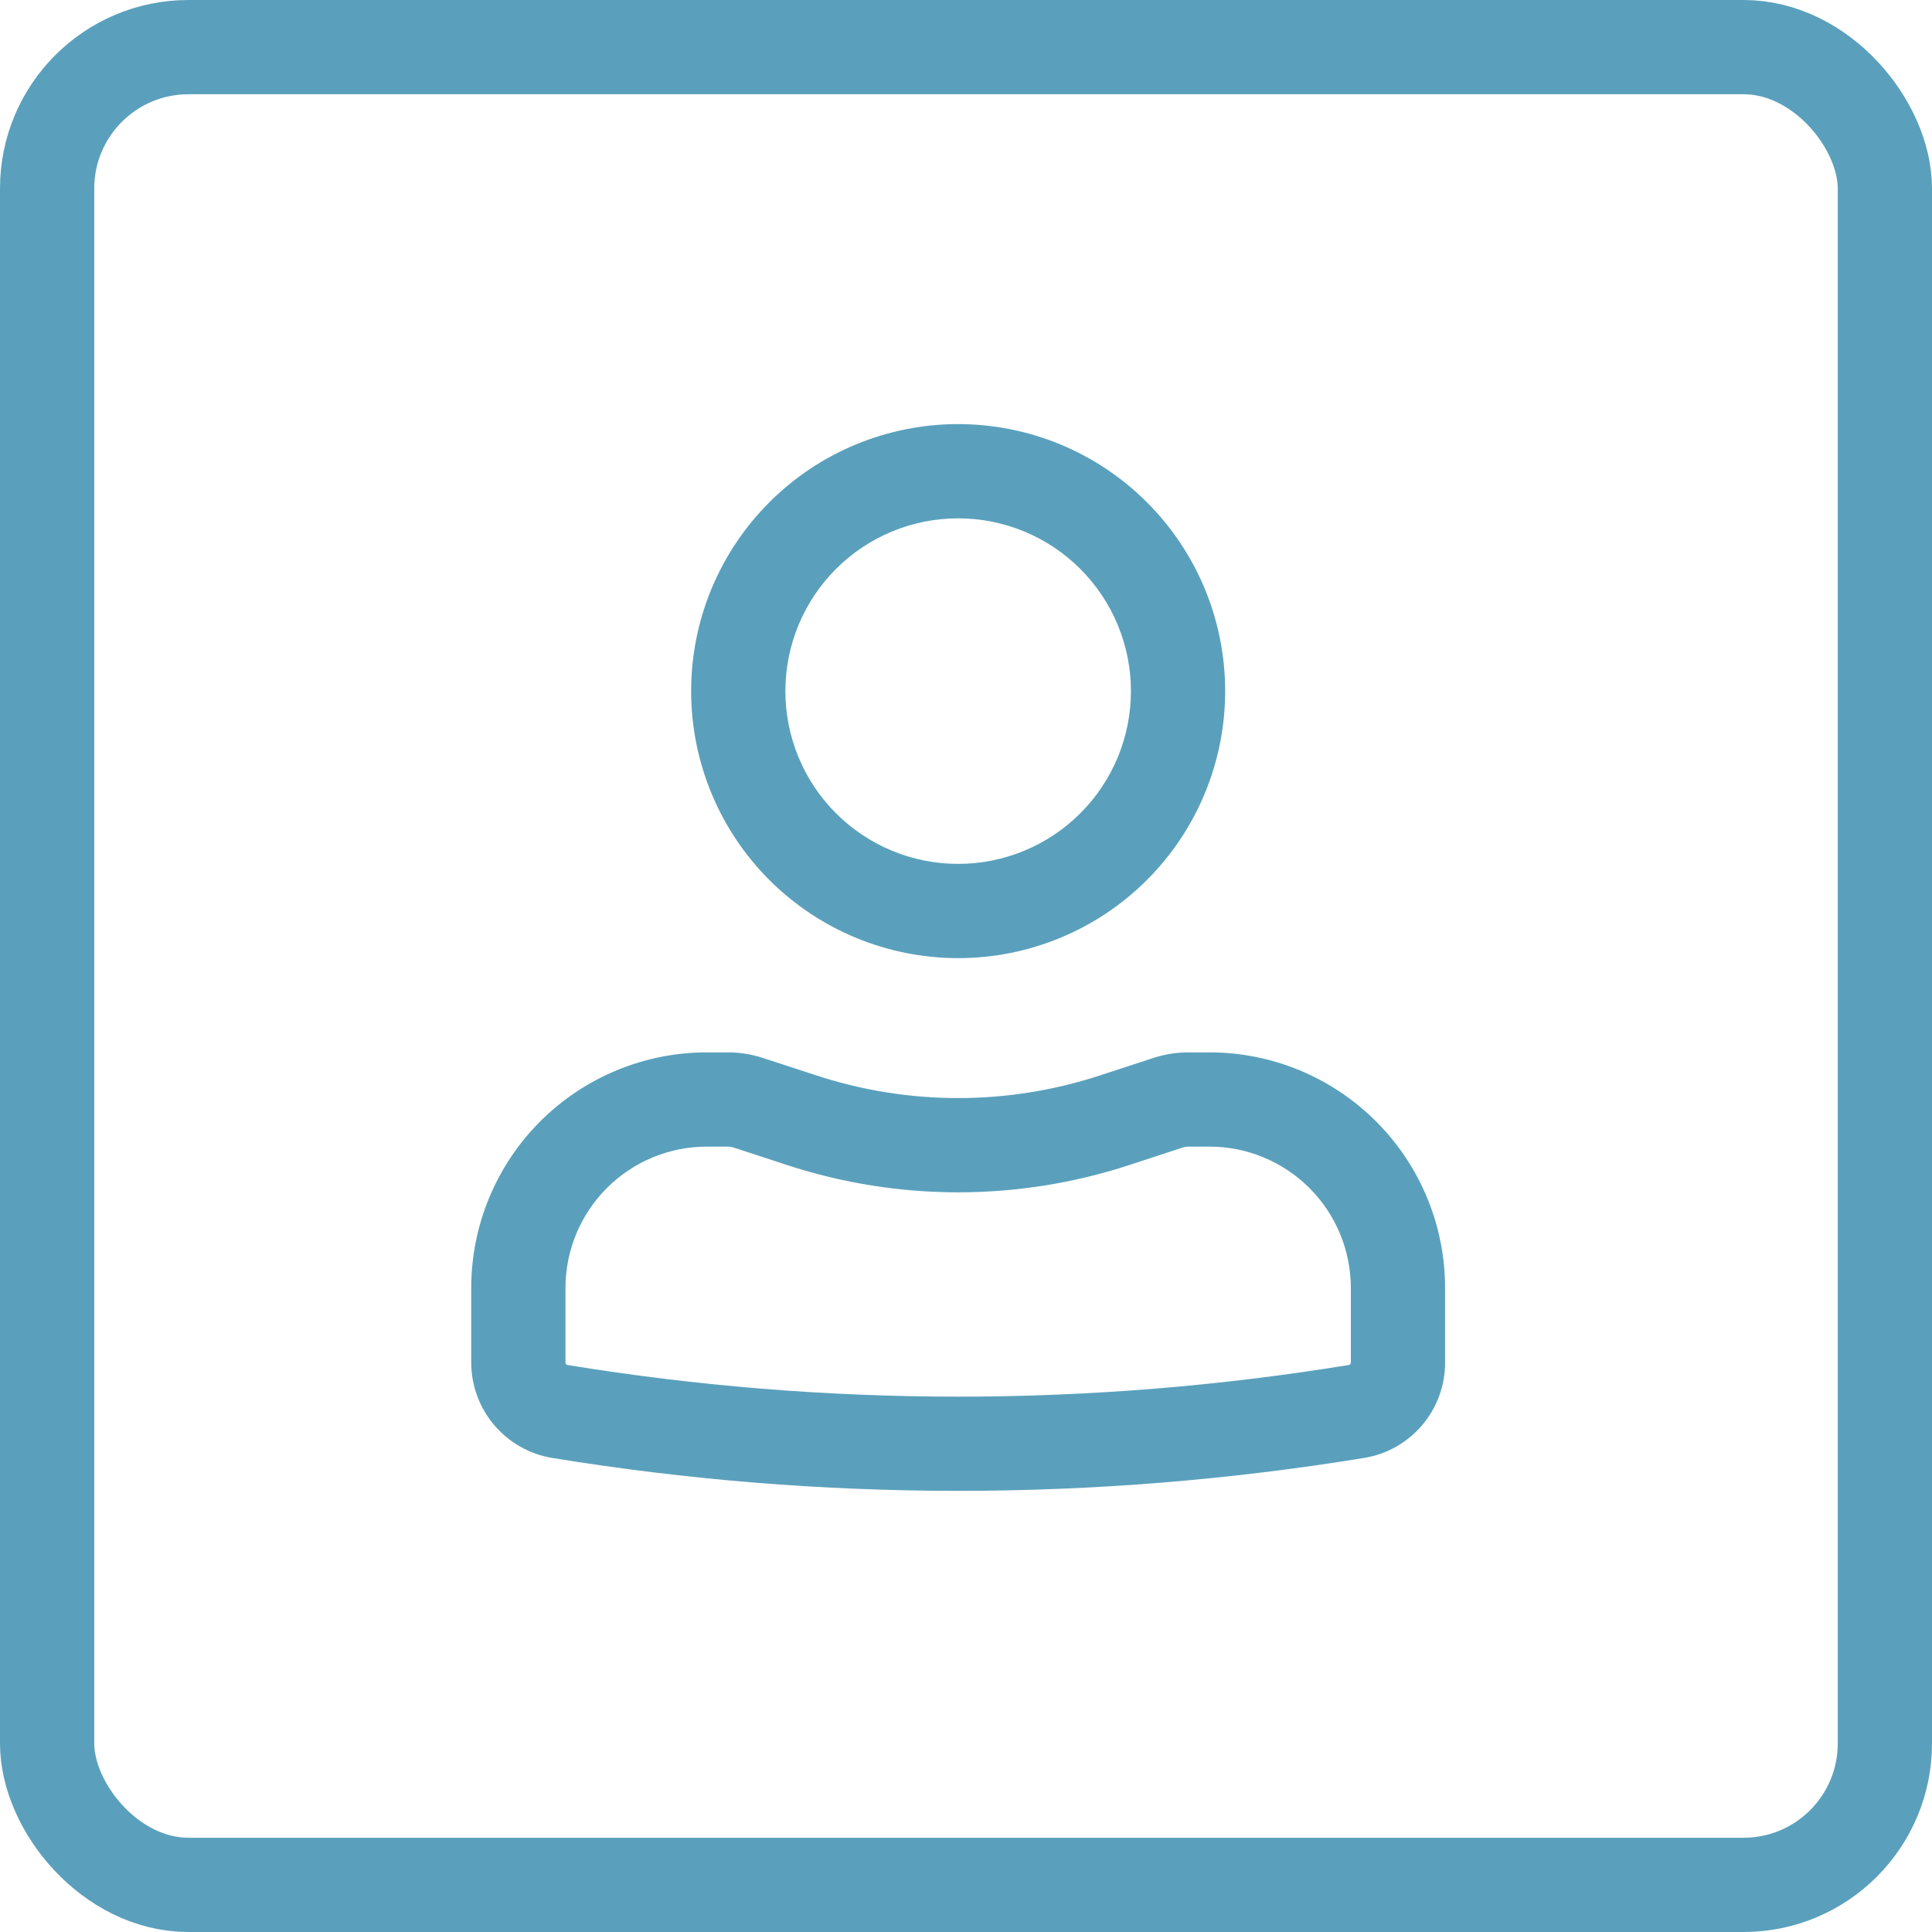
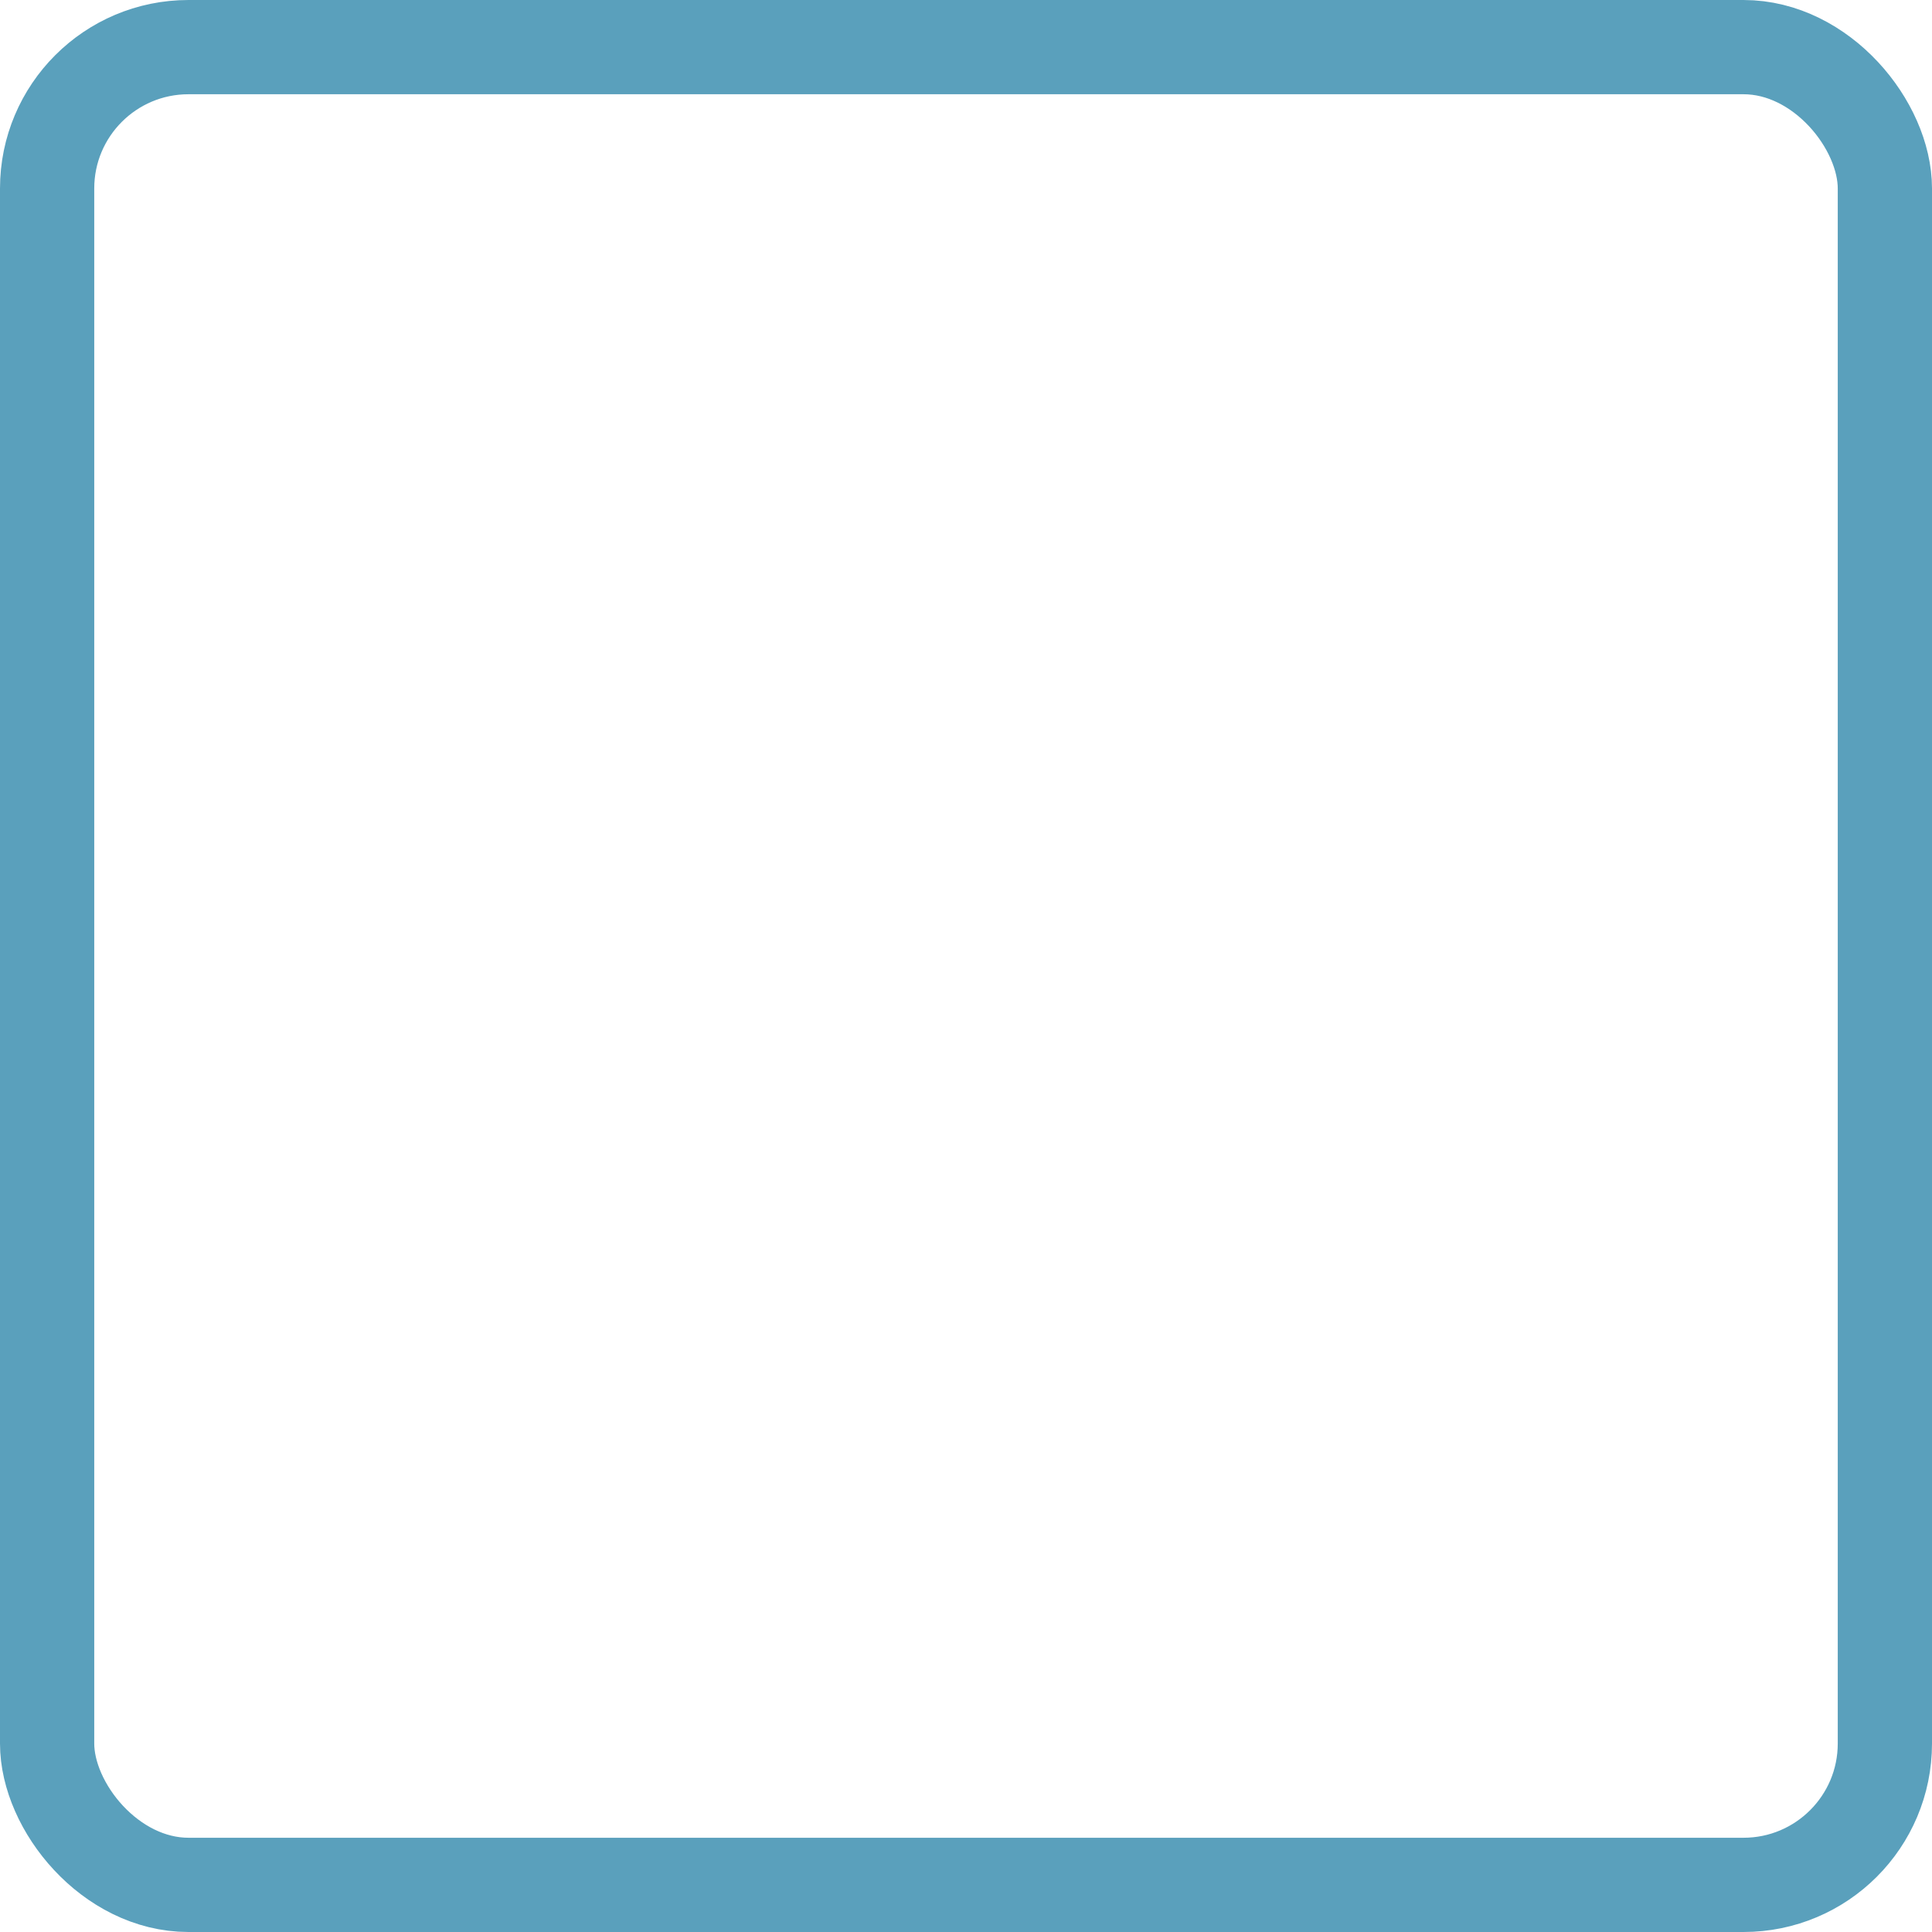
<svg xmlns="http://www.w3.org/2000/svg" width="41" height="41" viewBox="0 0 41 41" fill="none">
-   <path fill-rule="evenodd" clip-rule="evenodd" d="M14.667 14.667C14.667 13.922 14.813 13.186 15.098 12.498C15.383 11.811 15.8 11.186 16.326 10.66C16.853 10.133 17.477 9.716 18.165 9.431C18.852 9.147 19.589 9 20.333 9C21.078 9 21.814 9.147 22.502 9.431C23.189 9.716 23.814 10.133 24.34 10.66C24.866 11.186 25.284 11.811 25.569 12.498C25.853 13.186 26 13.922 26 14.667C26 16.17 25.403 17.611 24.34 18.674C23.278 19.736 21.836 20.333 20.333 20.333C18.83 20.333 17.389 19.736 16.326 18.674C15.264 17.611 14.667 16.17 14.667 14.667ZM20.333 11C19.361 11 18.428 11.386 17.741 12.074C17.053 12.762 16.667 13.694 16.667 14.667C16.667 15.639 17.053 16.572 17.741 17.259C18.428 17.947 19.361 18.333 20.333 18.333C21.306 18.333 22.238 17.947 22.926 17.259C23.614 16.572 24 15.639 24 14.667C24 13.694 23.614 12.762 22.926 12.074C22.238 11.386 21.306 11 20.333 11ZM15 24.333C14.204 24.333 13.441 24.649 12.879 25.212C12.316 25.775 12 26.538 12 27.333V28.917C12 28.941 12.017 28.963 12.041 28.967C17.533 29.863 23.135 29.863 28.625 28.967C28.637 28.964 28.647 28.958 28.654 28.949C28.662 28.94 28.666 28.929 28.667 28.917V27.333C28.667 26.538 28.351 25.775 27.788 25.212C27.225 24.649 26.462 24.333 25.667 24.333H25.213C25.178 24.334 25.142 24.339 25.108 24.349L23.955 24.727C21.602 25.495 19.065 25.495 16.712 24.727L15.557 24.349C15.524 24.34 15.489 24.334 15.455 24.333H15ZM10 27.333C10 26.007 10.527 24.735 11.464 23.798C12.402 22.86 13.674 22.333 15 22.333H15.453C15.702 22.334 15.944 22.372 16.179 22.448L17.333 22.825C19.283 23.462 21.384 23.462 23.333 22.825L24.488 22.448C24.721 22.372 24.967 22.333 25.212 22.333H25.667C26.993 22.333 28.265 22.86 29.202 23.798C30.14 24.735 30.667 26.007 30.667 27.333V28.917C30.667 29.923 29.939 30.779 28.947 30.94C23.242 31.871 17.424 31.871 11.72 30.94C11.24 30.861 10.804 30.614 10.489 30.244C10.174 29.874 10.001 29.404 10 28.917V27.333Z" fill="#5AA0BC" />
  <rect x="1" y="1" width="39" height="39" rx="3" stroke="#5AA0BC" stroke-width="2" />
</svg>